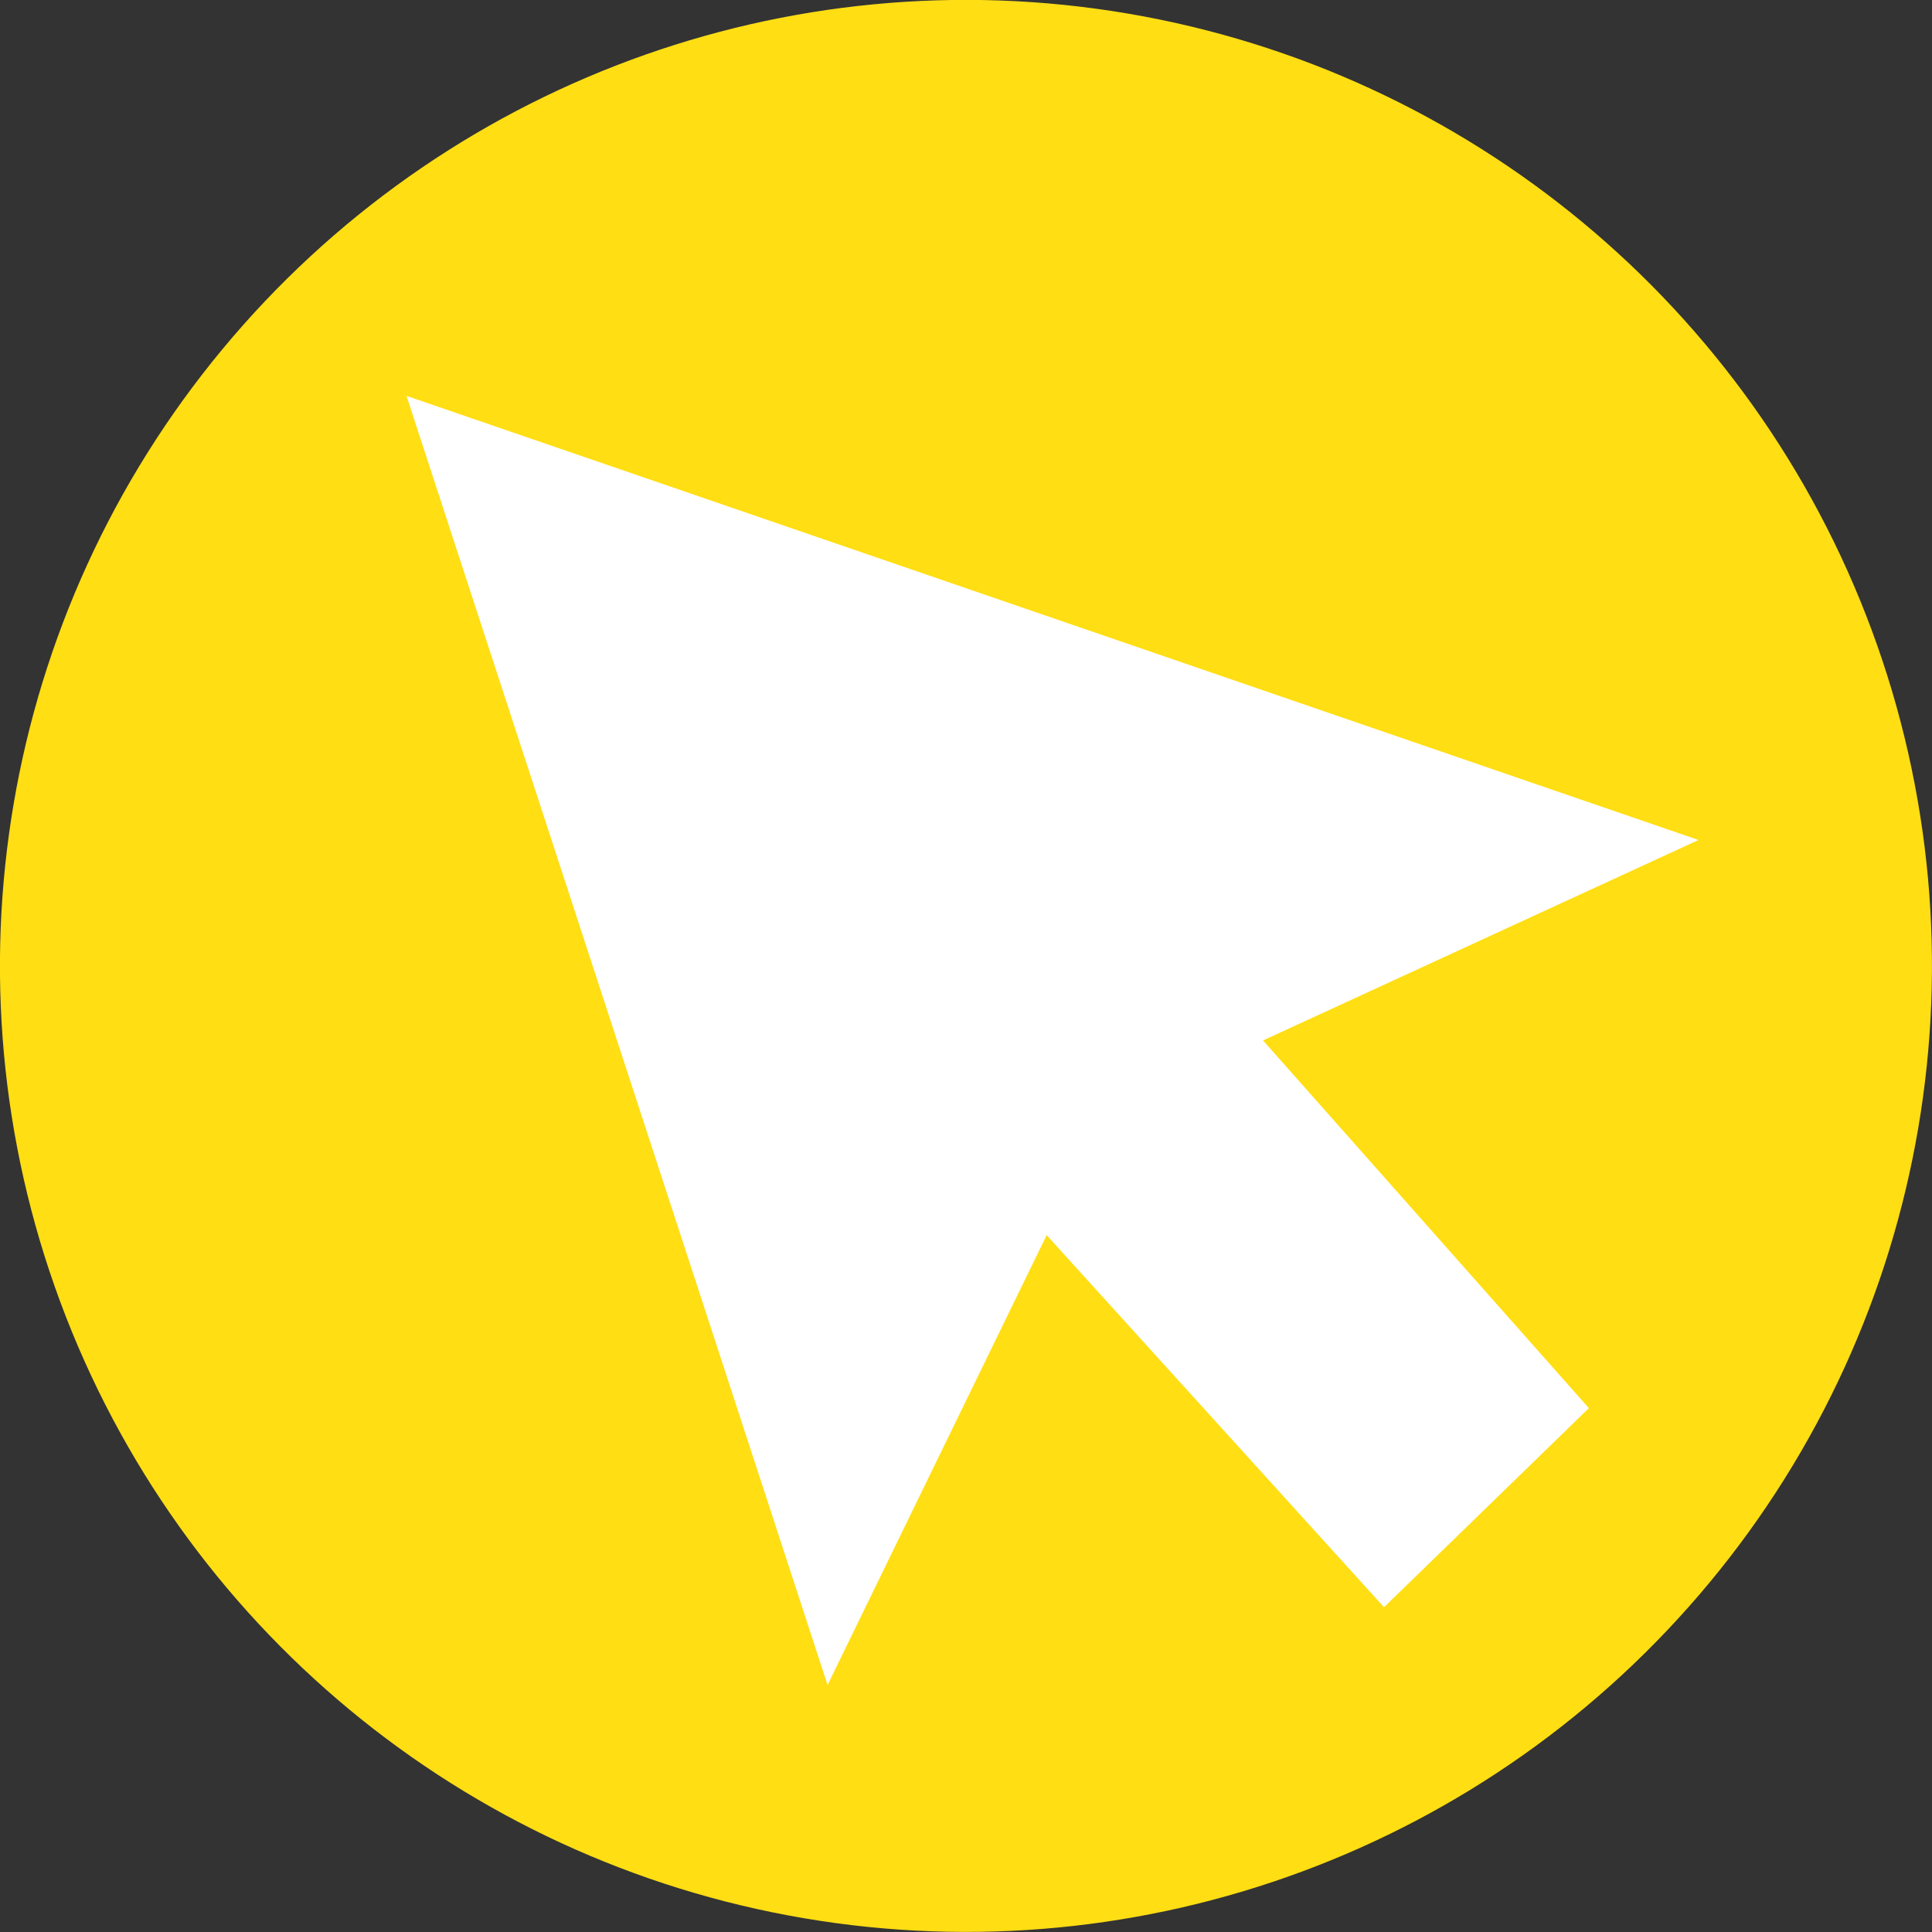
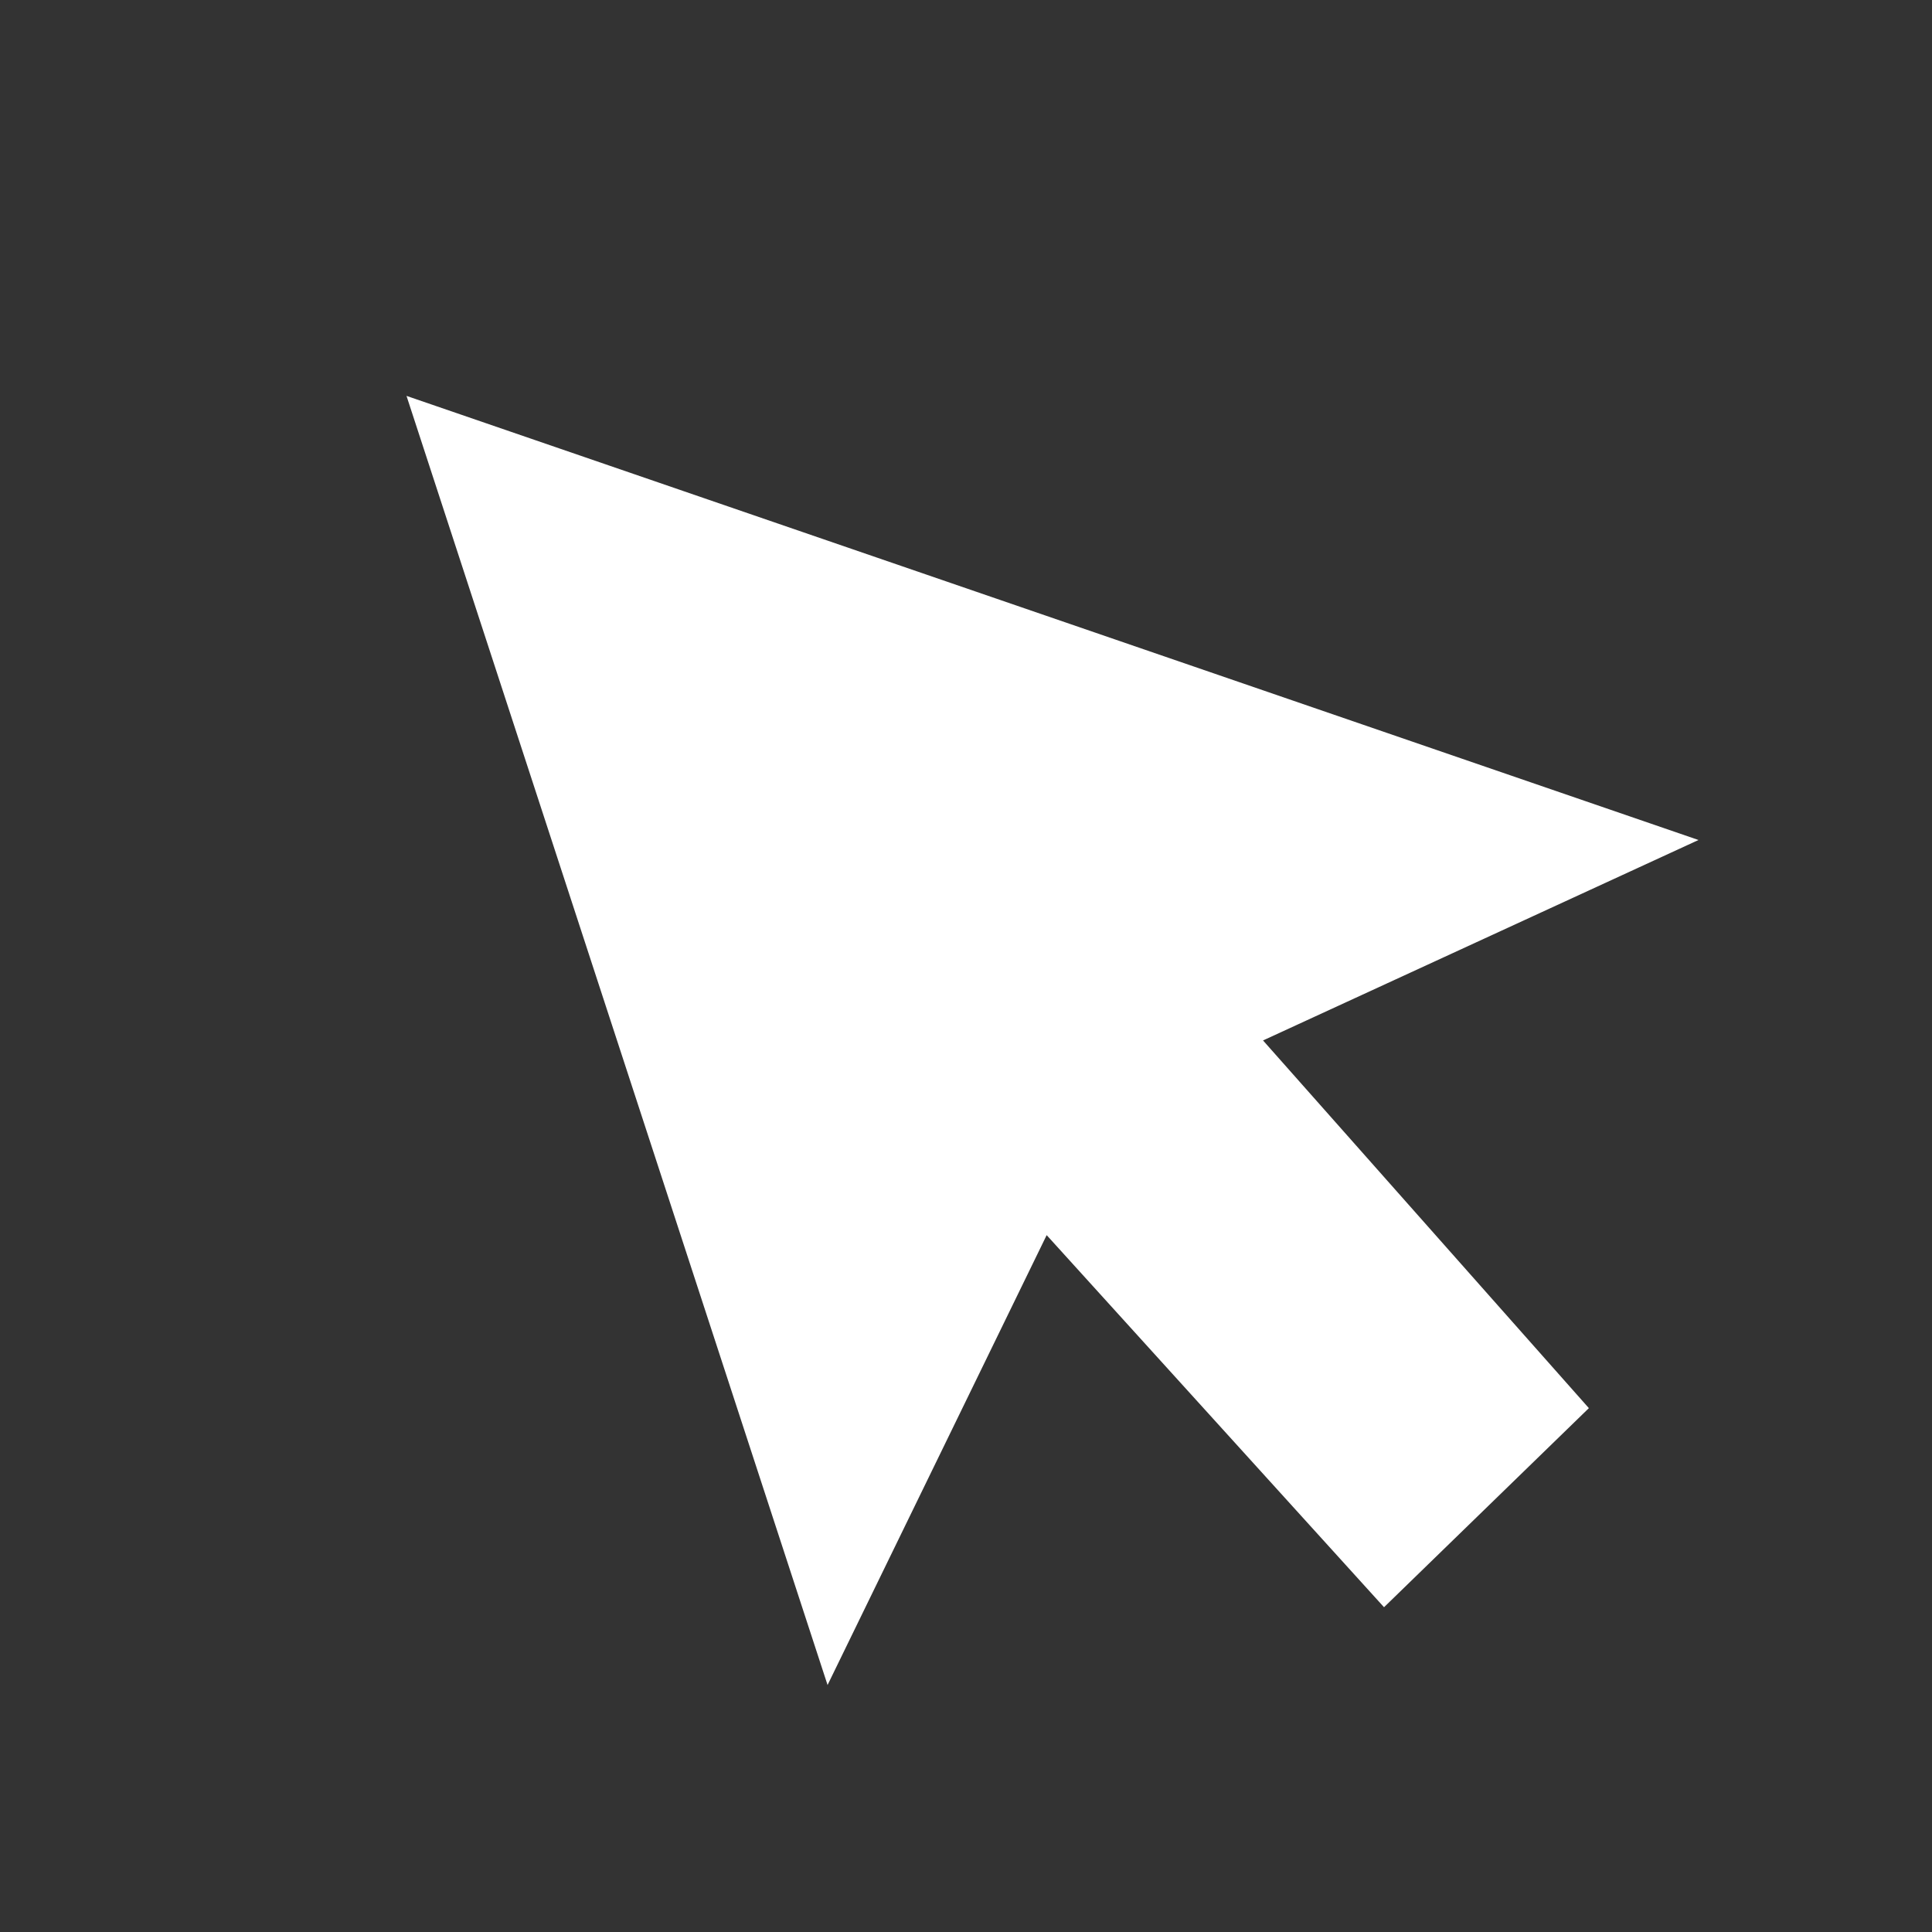
<svg xmlns="http://www.w3.org/2000/svg" id="_0" data-name="0" viewBox="0 0 127.42 127.42">
  <rect x="0" y="0" width="127.42" height="127.42" fill="#333333" stroke="none" />
  <defs>
    <style>
      .cls-1 {
        fill: #fff;
      }

      .cls-1, .cls-2 {
        stroke-width: 0px;
      }

      .cls-2 {
        fill: #ffde14;
      }
    </style>
  </defs>
-   <circle class="cls-2" cx="63.71" cy="63.71" r="63.71" transform="translate(-9.79 115.82) rotate(-80.34)" />
  <polygon class="cls-1" points="26.81 26.11 54.58 111.13 69.03 81.46 91.28 106 104.79 92.87 83.3 68.62 112.02 55.4 26.81 26.11" />
</svg>